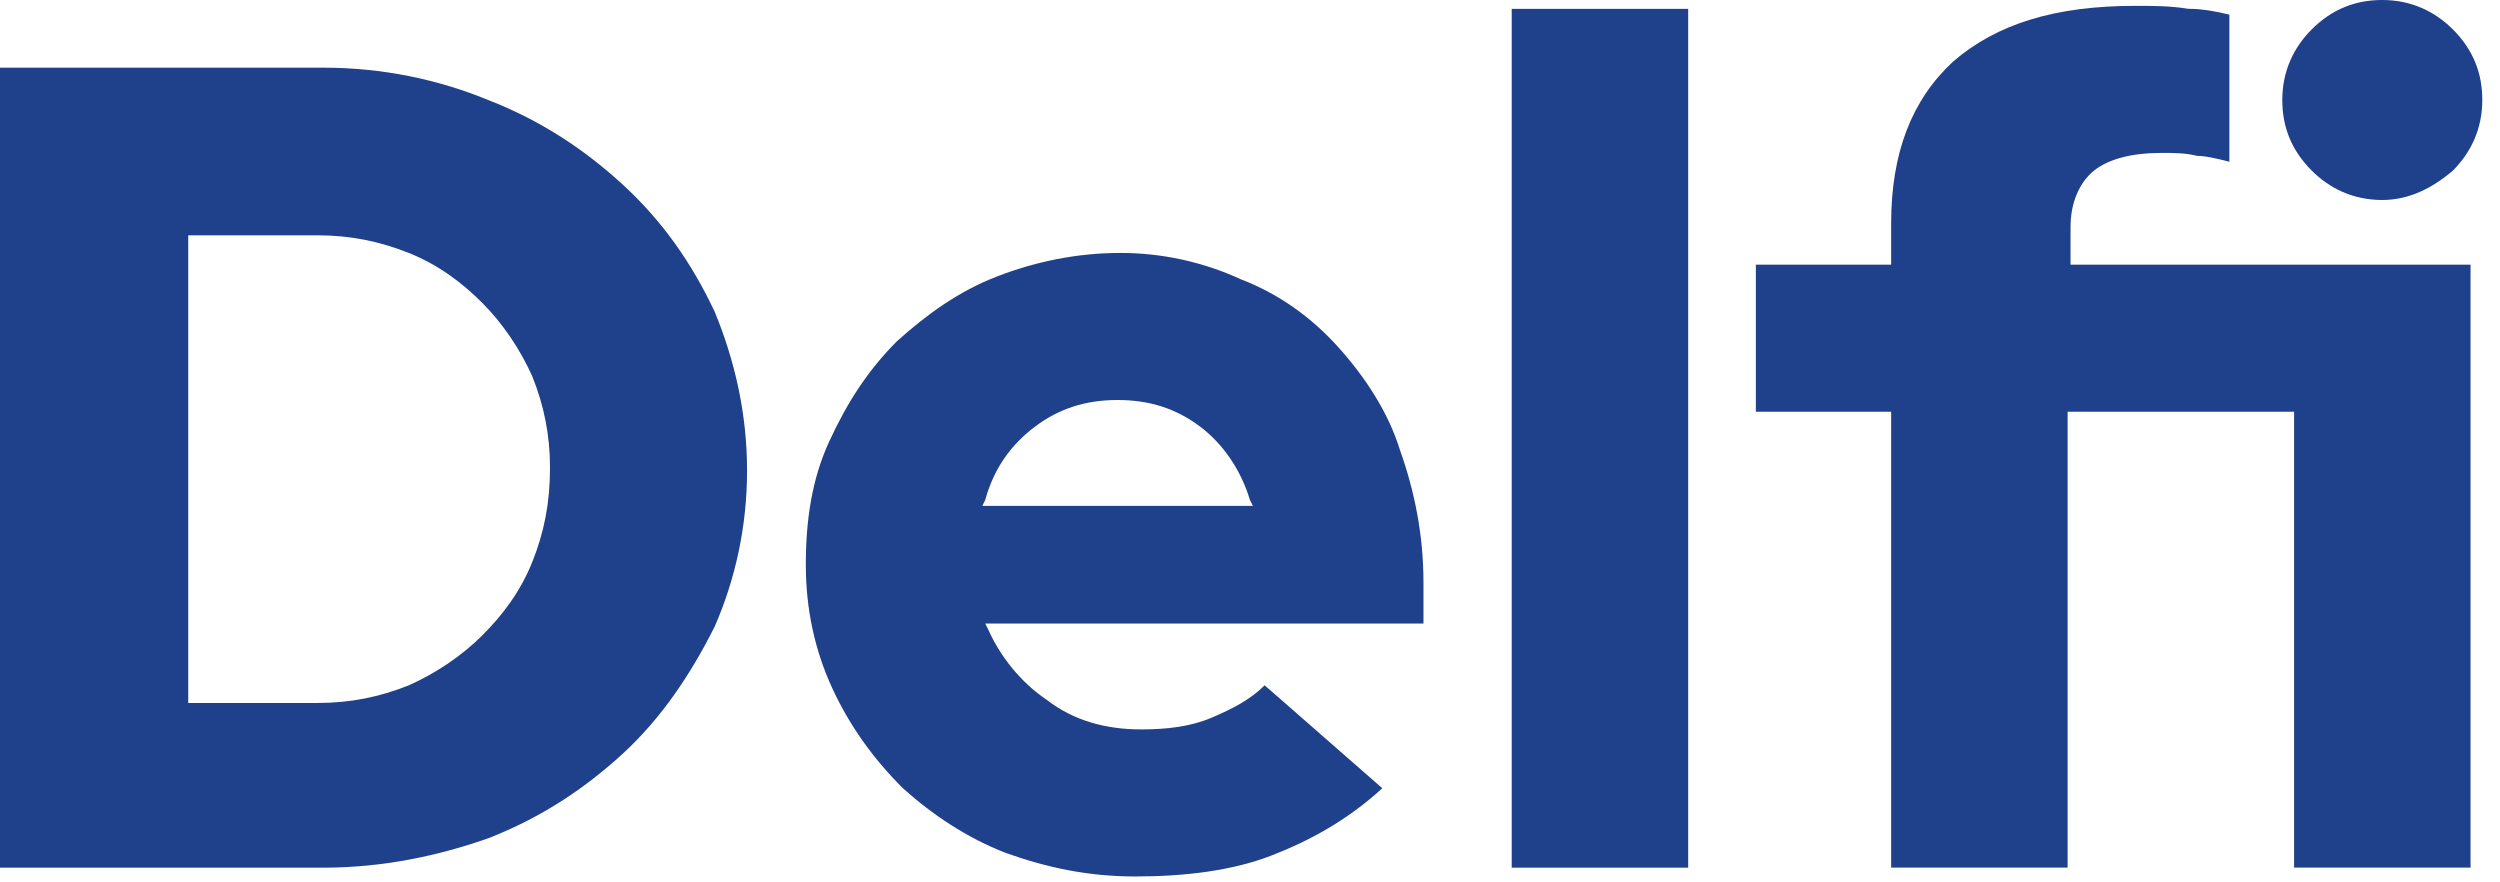
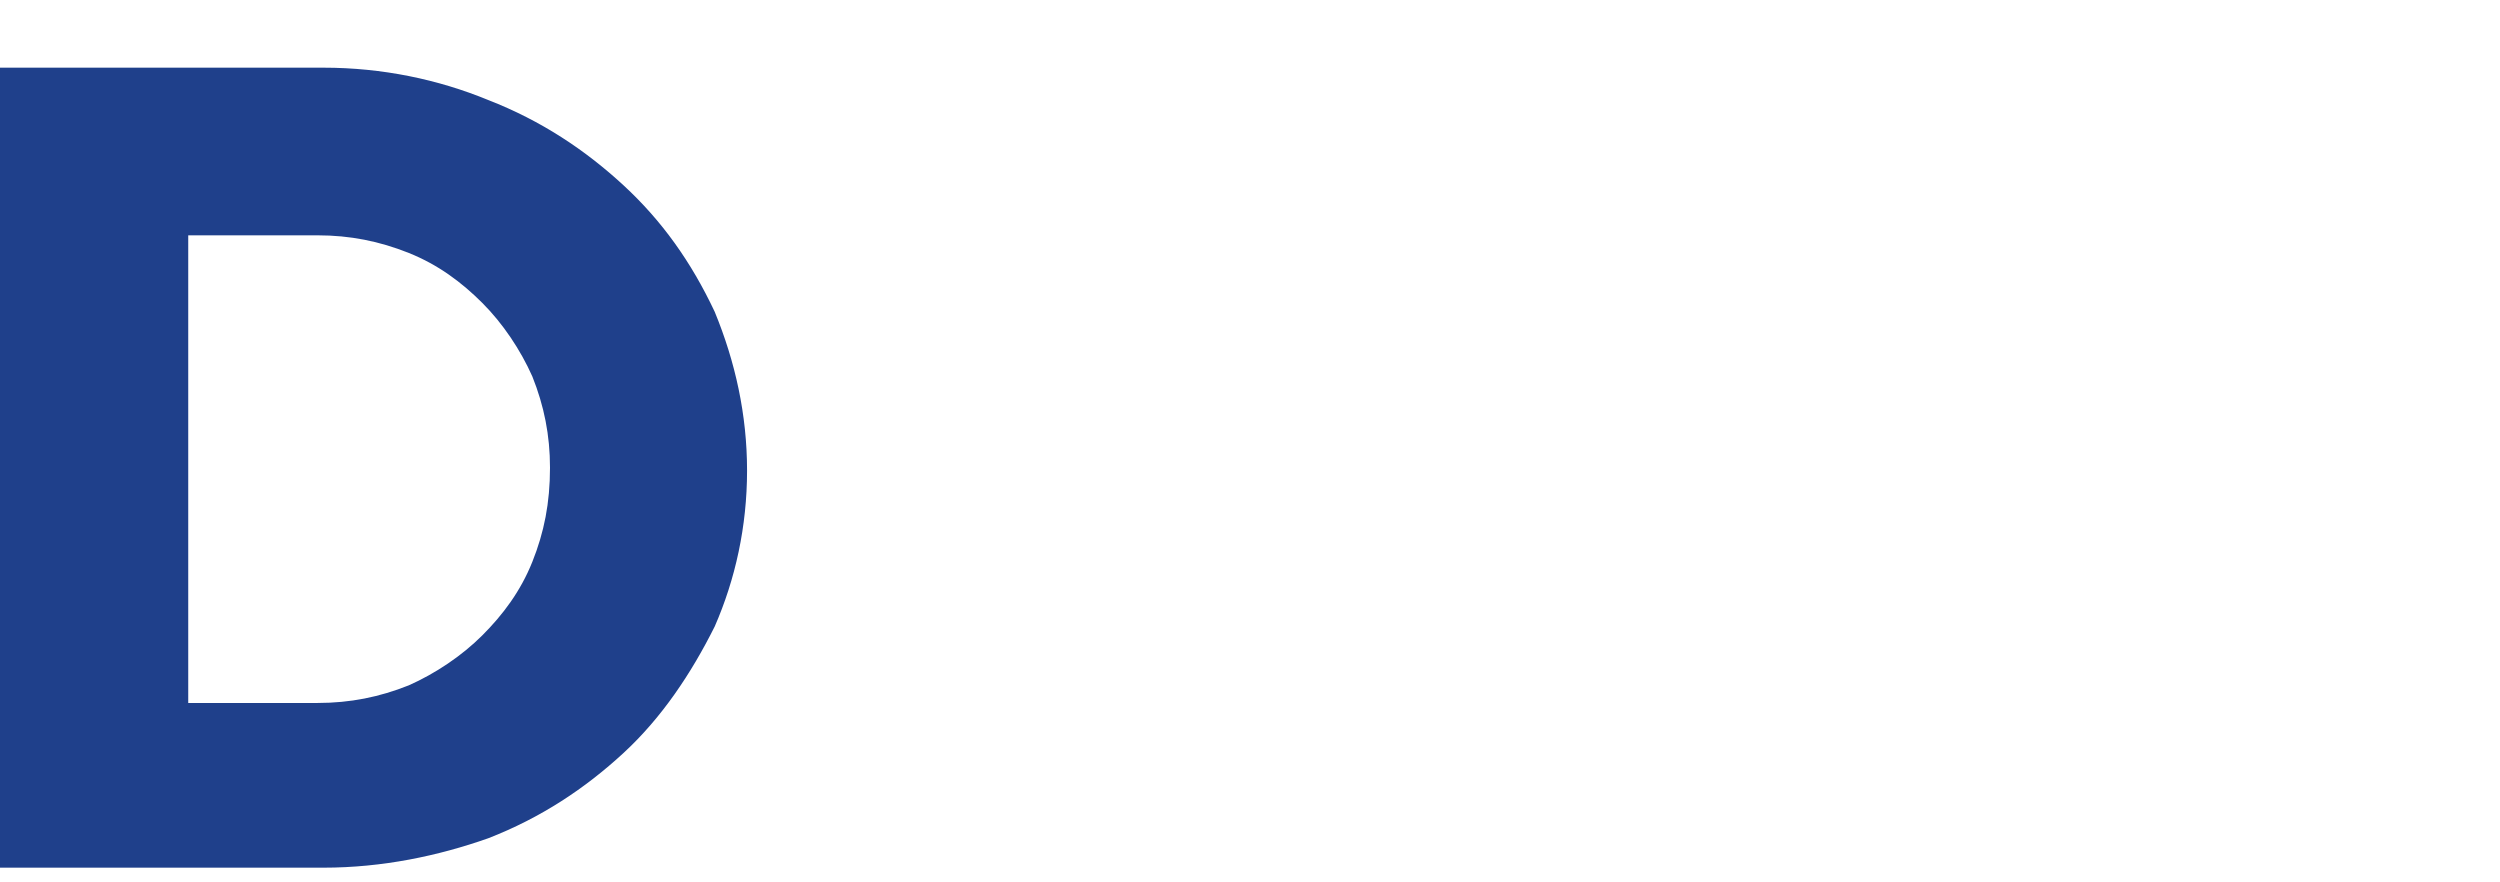
<svg xmlns="http://www.w3.org/2000/svg" width="85" height="30" viewBox="0 0 85 30" fill="none">
  <path fill-rule="evenodd" clip-rule="evenodd" d="M18.1 19.101C17.7 20.101 17.1 20.901 16.4 21.601C15.7 22.301 14.8 22.901 13.9 23.301C12.9 23.701 11.9 23.901 10.8 23.901H6.4V8.001H10.8C11.9 8.001 12.9 8.201 13.9 8.601C14.9 9.001 15.7 9.601 16.4 10.301C17.1 11.001 17.7 11.901 18.1 12.801C18.5 13.801 18.7 14.801 18.7 15.901C18.7 17.101 18.5 18.101 18.1 19.101ZM21.2 6.301C19.9 5.101 18.4 4.101 16.6 3.401C14.9 2.701 13 2.301 11 2.301H0V29.501H11C13 29.501 14.9 29.101 16.6 28.501C18.4 27.801 19.9 26.801 21.2 25.601C22.5 24.401 23.5 22.901 24.3 21.301C25 19.701 25.4 17.901 25.4 16.001C25.4 14.101 25 12.301 24.3 10.601C23.5 8.901 22.5 7.501 21.2 6.301Z" fill="#1F408B" />
-   <path fill-rule="evenodd" clip-rule="evenodd" d="M51.398 29.501H57.398V0.301H51.398V29.501Z" fill="#1F408B" />
-   <path fill-rule="evenodd" clip-rule="evenodd" d="M83.398 5.8C83.998 5.2 84.398 4.4 84.398 3.4C84.398 2.5 84.098 1.7 83.398 1C82.798 0.4 81.998 0 80.998 0C80.098 0 79.298 0.3 78.598 1C77.998 1.6 77.598 2.4 77.598 3.4C77.598 4.3 77.898 5.1 78.598 5.8C79.198 6.4 79.998 6.8 80.998 6.8C81.898 6.8 82.698 6.4 83.398 5.8Z" fill="#1F408B" />
-   <path fill-rule="evenodd" clip-rule="evenodd" d="M70.399 7.699C70.399 6.899 70.699 6.199 71.199 5.799C71.699 5.399 72.499 5.199 73.499 5.199C73.899 5.199 74.299 5.199 74.699 5.299C74.999 5.299 75.399 5.399 75.799 5.499V0.499C75.399 0.399 74.899 0.299 74.399 0.299C73.799 0.199 73.199 0.199 72.599 0.199C69.899 0.199 67.899 0.799 66.399 2.099C64.999 3.399 64.299 5.199 64.299 7.599V8.999H59.699V13.999H64.299V29.499H70.299V13.999H77.999V29.499H83.999V8.999H70.399V7.699Z" fill="#1F408B" />
-   <path fill-rule="evenodd" clip-rule="evenodd" d="M33.398 17.2L33.498 17C33.798 15.9 34.398 15.1 35.198 14.5C35.998 13.9 36.898 13.6 37.998 13.6C39.098 13.6 39.998 13.9 40.798 14.5C41.598 15.1 42.198 16 42.498 17L42.598 17.2H33.398ZM45.498 11.8C44.598 10.8 43.498 10 42.198 9.5C40.898 8.9 39.498 8.6 38.098 8.6C36.598 8.6 35.198 8.9 33.898 9.4C32.598 9.9 31.498 10.7 30.498 11.6C29.498 12.6 28.798 13.7 28.198 15C27.598 16.3 27.398 17.7 27.398 19.2C27.398 20.7 27.698 22.1 28.298 23.4C28.898 24.7 29.698 25.8 30.698 26.8C31.698 27.7 32.898 28.5 34.198 29C35.598 29.5 36.998 29.8 38.598 29.8C40.298 29.8 41.898 29.6 43.198 29.1C44.498 28.6 45.798 27.9 46.998 26.8L42.998 23.3C42.498 23.8 41.898 24.1 41.198 24.4C40.498 24.7 39.698 24.8 38.798 24.8C37.598 24.8 36.498 24.5 35.598 23.8C34.698 23.2 33.998 22.3 33.598 21.4L33.498 21.2H48.398V19.8C48.398 18.2 48.098 16.7 47.598 15.3C47.198 14 46.398 12.8 45.498 11.8Z" fill="#1F408B" />
</svg>